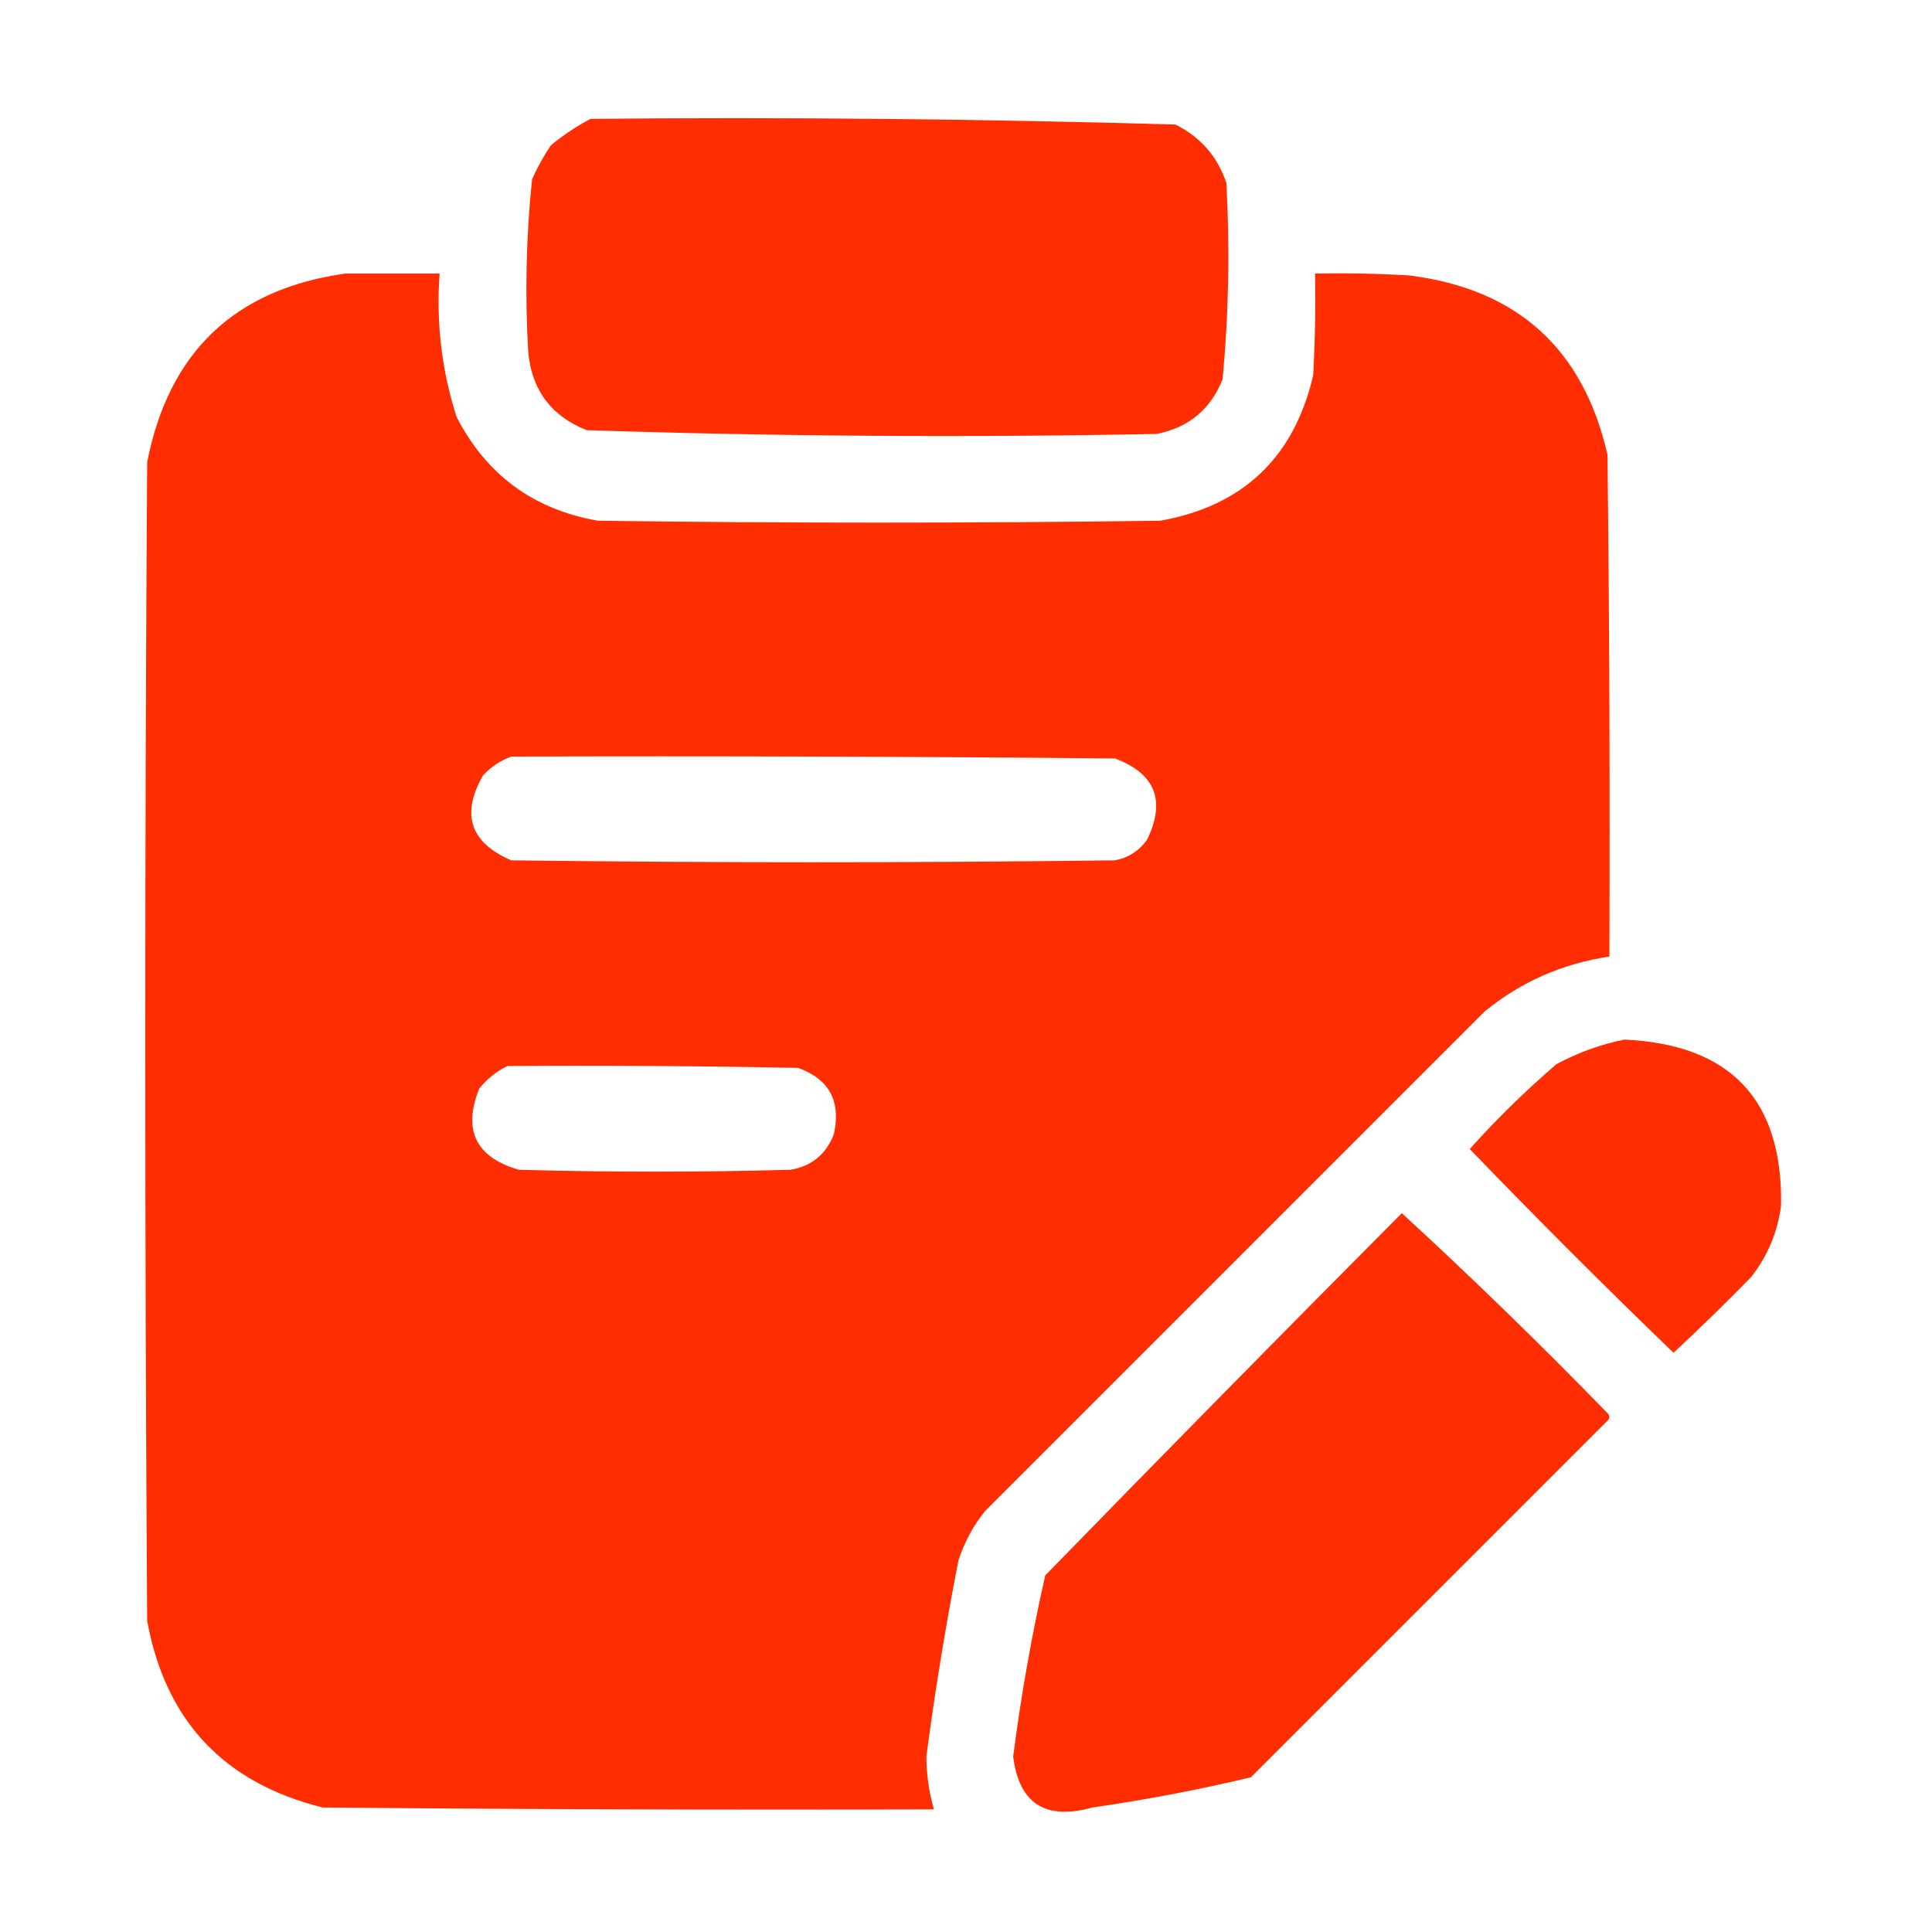
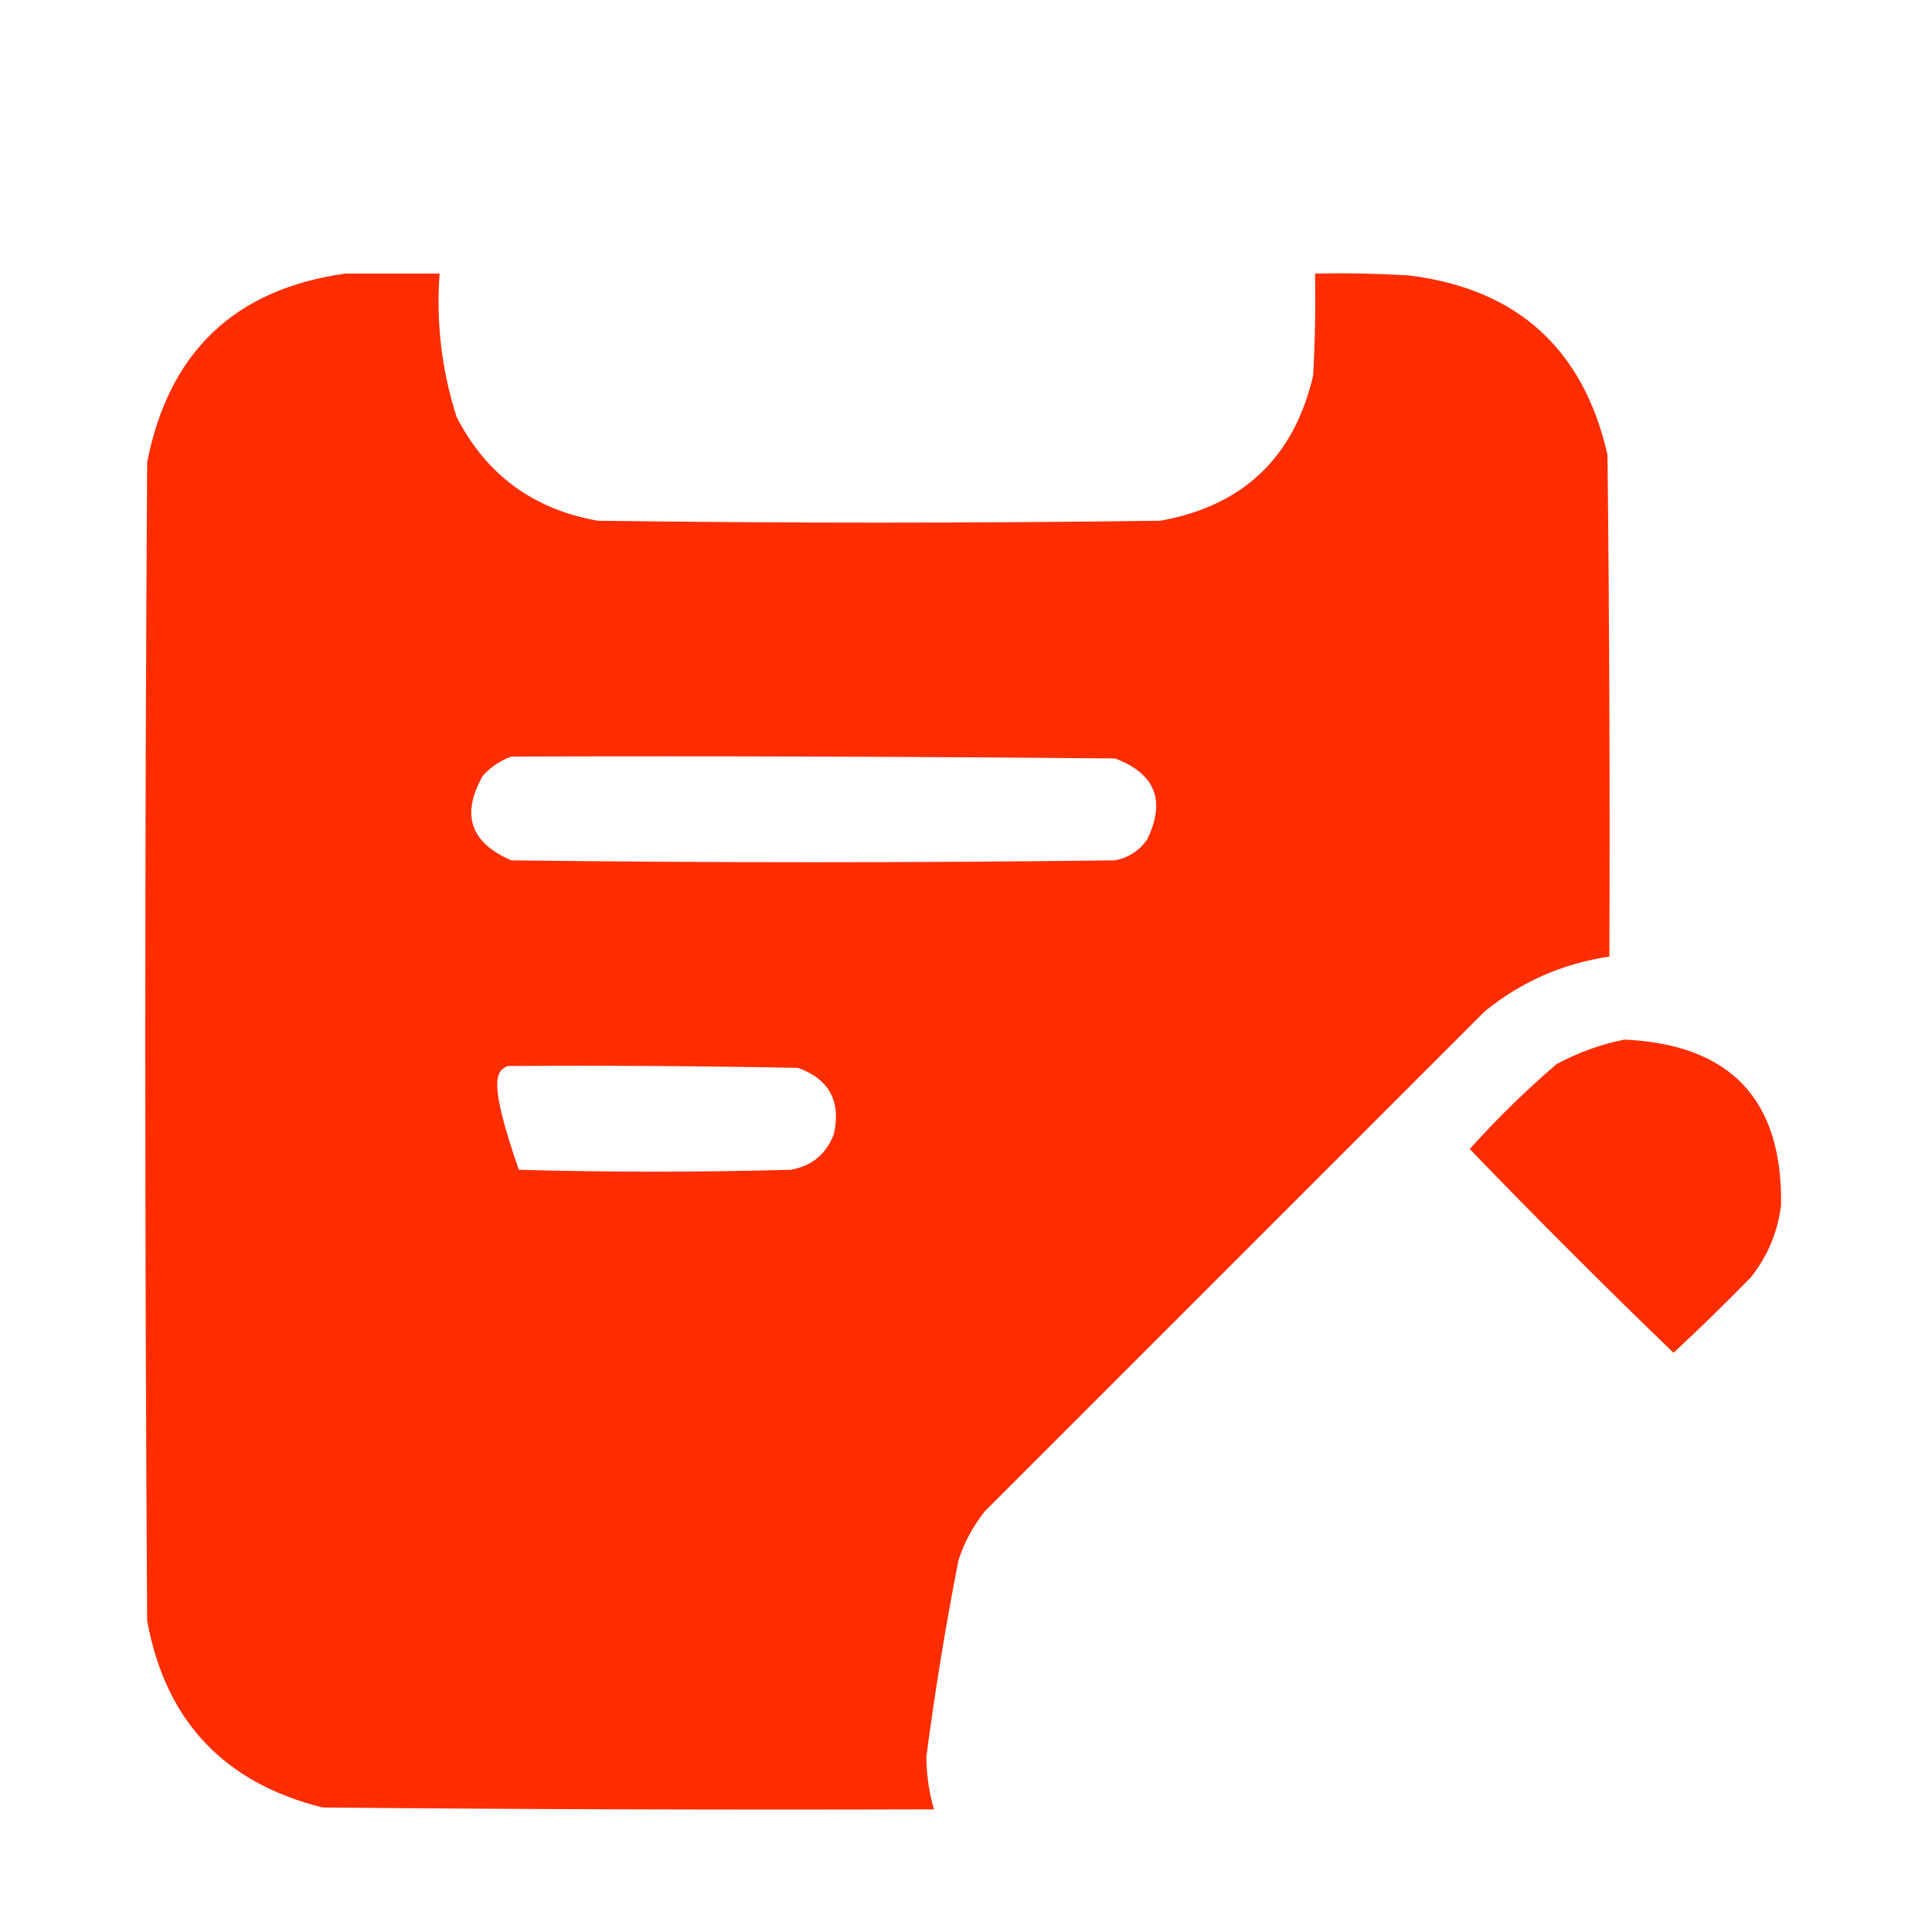
<svg xmlns="http://www.w3.org/2000/svg" width="96" height="96" viewBox="0 0 96 96" fill="none">
-   <path fill-rule="evenodd" clip-rule="evenodd" d="M29.344 5.906C39.042 5.815 48.73 5.909 58.406 6.188C59.653 6.809 60.497 7.778 60.938 9.094C61.117 12.356 61.054 15.606 60.75 18.844C60.152 20.346 59.058 21.252 57.469 21.563C48.023 21.747 38.585 21.684 29.156 21.375C27.405 20.686 26.436 19.405 26.25 17.531C26.078 14.648 26.14 11.773 26.438 8.906C26.702 8.314 27.015 7.751 27.375 7.219C27.995 6.707 28.651 6.27 29.344 5.906Z" fill="#FF2D00" />
-   <path fill-rule="evenodd" clip-rule="evenodd" d="M17.156 13.594C18.719 13.594 20.281 13.594 21.844 13.594C21.666 16.03 21.947 18.405 22.688 20.719C24.172 23.603 26.516 25.321 29.719 25.875C39.031 26 48.344 26 57.656 25.875C61.769 25.138 64.3 22.731 65.25 18.656C65.344 16.97 65.375 15.283 65.344 13.594C66.907 13.563 68.47 13.594 70.031 13.688C75.392 14.361 78.673 17.33 79.875 22.594C79.969 30.906 80 39.218 79.969 47.531C77.65 47.876 75.588 48.782 73.781 50.25C65.5 58.531 57.219 66.812 48.938 75.094C48.354 75.823 47.917 76.635 47.625 77.531C46.992 80.766 46.461 84.016 46.031 87.281C46.036 88.176 46.162 89.051 46.406 89.906C36.281 89.938 26.156 89.906 16.031 89.813C11.123 88.592 8.217 85.498 7.312 80.531C7.188 61.344 7.188 42.156 7.312 22.969C8.385 17.489 11.667 14.364 17.156 13.594ZM25.406 37.594C35.406 37.562 45.407 37.594 55.406 37.688C57.408 38.441 57.939 39.784 57 41.719C56.606 42.275 56.075 42.619 55.406 42.75C45.406 42.875 35.406 42.875 25.406 42.75C23.363 41.869 22.894 40.463 24 38.531C24.407 38.096 24.876 37.783 25.406 37.594ZM25.219 52.969C30.032 52.938 34.844 52.969 39.656 53.063C41.201 53.619 41.794 54.713 41.438 56.344C41.055 57.352 40.336 57.946 39.281 58.125C34.781 58.25 30.281 58.25 25.781 58.125C23.642 57.503 22.986 56.159 23.812 54.094C24.209 53.602 24.678 53.227 25.219 52.969Z" fill="#FF2D00" />
+   <path fill-rule="evenodd" clip-rule="evenodd" d="M17.156 13.594C18.719 13.594 20.281 13.594 21.844 13.594C21.666 16.03 21.947 18.405 22.688 20.719C24.172 23.603 26.516 25.321 29.719 25.875C39.031 26 48.344 26 57.656 25.875C61.769 25.138 64.3 22.731 65.25 18.656C65.344 16.97 65.375 15.283 65.344 13.594C66.907 13.563 68.47 13.594 70.031 13.688C75.392 14.361 78.673 17.33 79.875 22.594C79.969 30.906 80 39.218 79.969 47.531C77.65 47.876 75.588 48.782 73.781 50.25C65.5 58.531 57.219 66.812 48.938 75.094C48.354 75.823 47.917 76.635 47.625 77.531C46.992 80.766 46.461 84.016 46.031 87.281C46.036 88.176 46.162 89.051 46.406 89.906C36.281 89.938 26.156 89.906 16.031 89.813C11.123 88.592 8.217 85.498 7.312 80.531C7.188 61.344 7.188 42.156 7.312 22.969C8.385 17.489 11.667 14.364 17.156 13.594ZM25.406 37.594C35.406 37.562 45.407 37.594 55.406 37.688C57.408 38.441 57.939 39.784 57 41.719C56.606 42.275 56.075 42.619 55.406 42.75C45.406 42.875 35.406 42.875 25.406 42.75C23.363 41.869 22.894 40.463 24 38.531C24.407 38.096 24.876 37.783 25.406 37.594ZM25.219 52.969C30.032 52.938 34.844 52.969 39.656 53.063C41.201 53.619 41.794 54.713 41.438 56.344C41.055 57.352 40.336 57.946 39.281 58.125C34.781 58.25 30.281 58.25 25.781 58.125C24.209 53.602 24.678 53.227 25.219 52.969Z" fill="#FF2D00" />
  <path fill-rule="evenodd" clip-rule="evenodd" d="M80.719 51.656C85.995 51.901 88.589 54.651 88.5 59.906C88.327 61.239 87.827 62.426 87 63.469C85.747 64.753 84.466 66.003 83.156 67.219C79.719 63.906 76.344 60.531 73.031 57.094C74.378 55.591 75.815 54.185 77.344 52.875C78.431 52.294 79.556 51.888 80.719 51.656Z" fill="#FF2D00" />
-   <path fill-rule="evenodd" clip-rule="evenodd" d="M69.656 60.281C73.14 63.484 76.546 66.796 79.875 70.219C80 70.344 80 70.469 79.875 70.594C73.969 76.5 68.062 82.406 62.156 88.313C59.558 88.933 56.933 89.433 54.281 89.813C51.95 90.463 50.637 89.619 50.344 87.281C50.734 84.251 51.265 81.251 51.938 78.281C57.814 72.249 63.72 66.249 69.656 60.281Z" fill="#FF2D00" />
</svg>